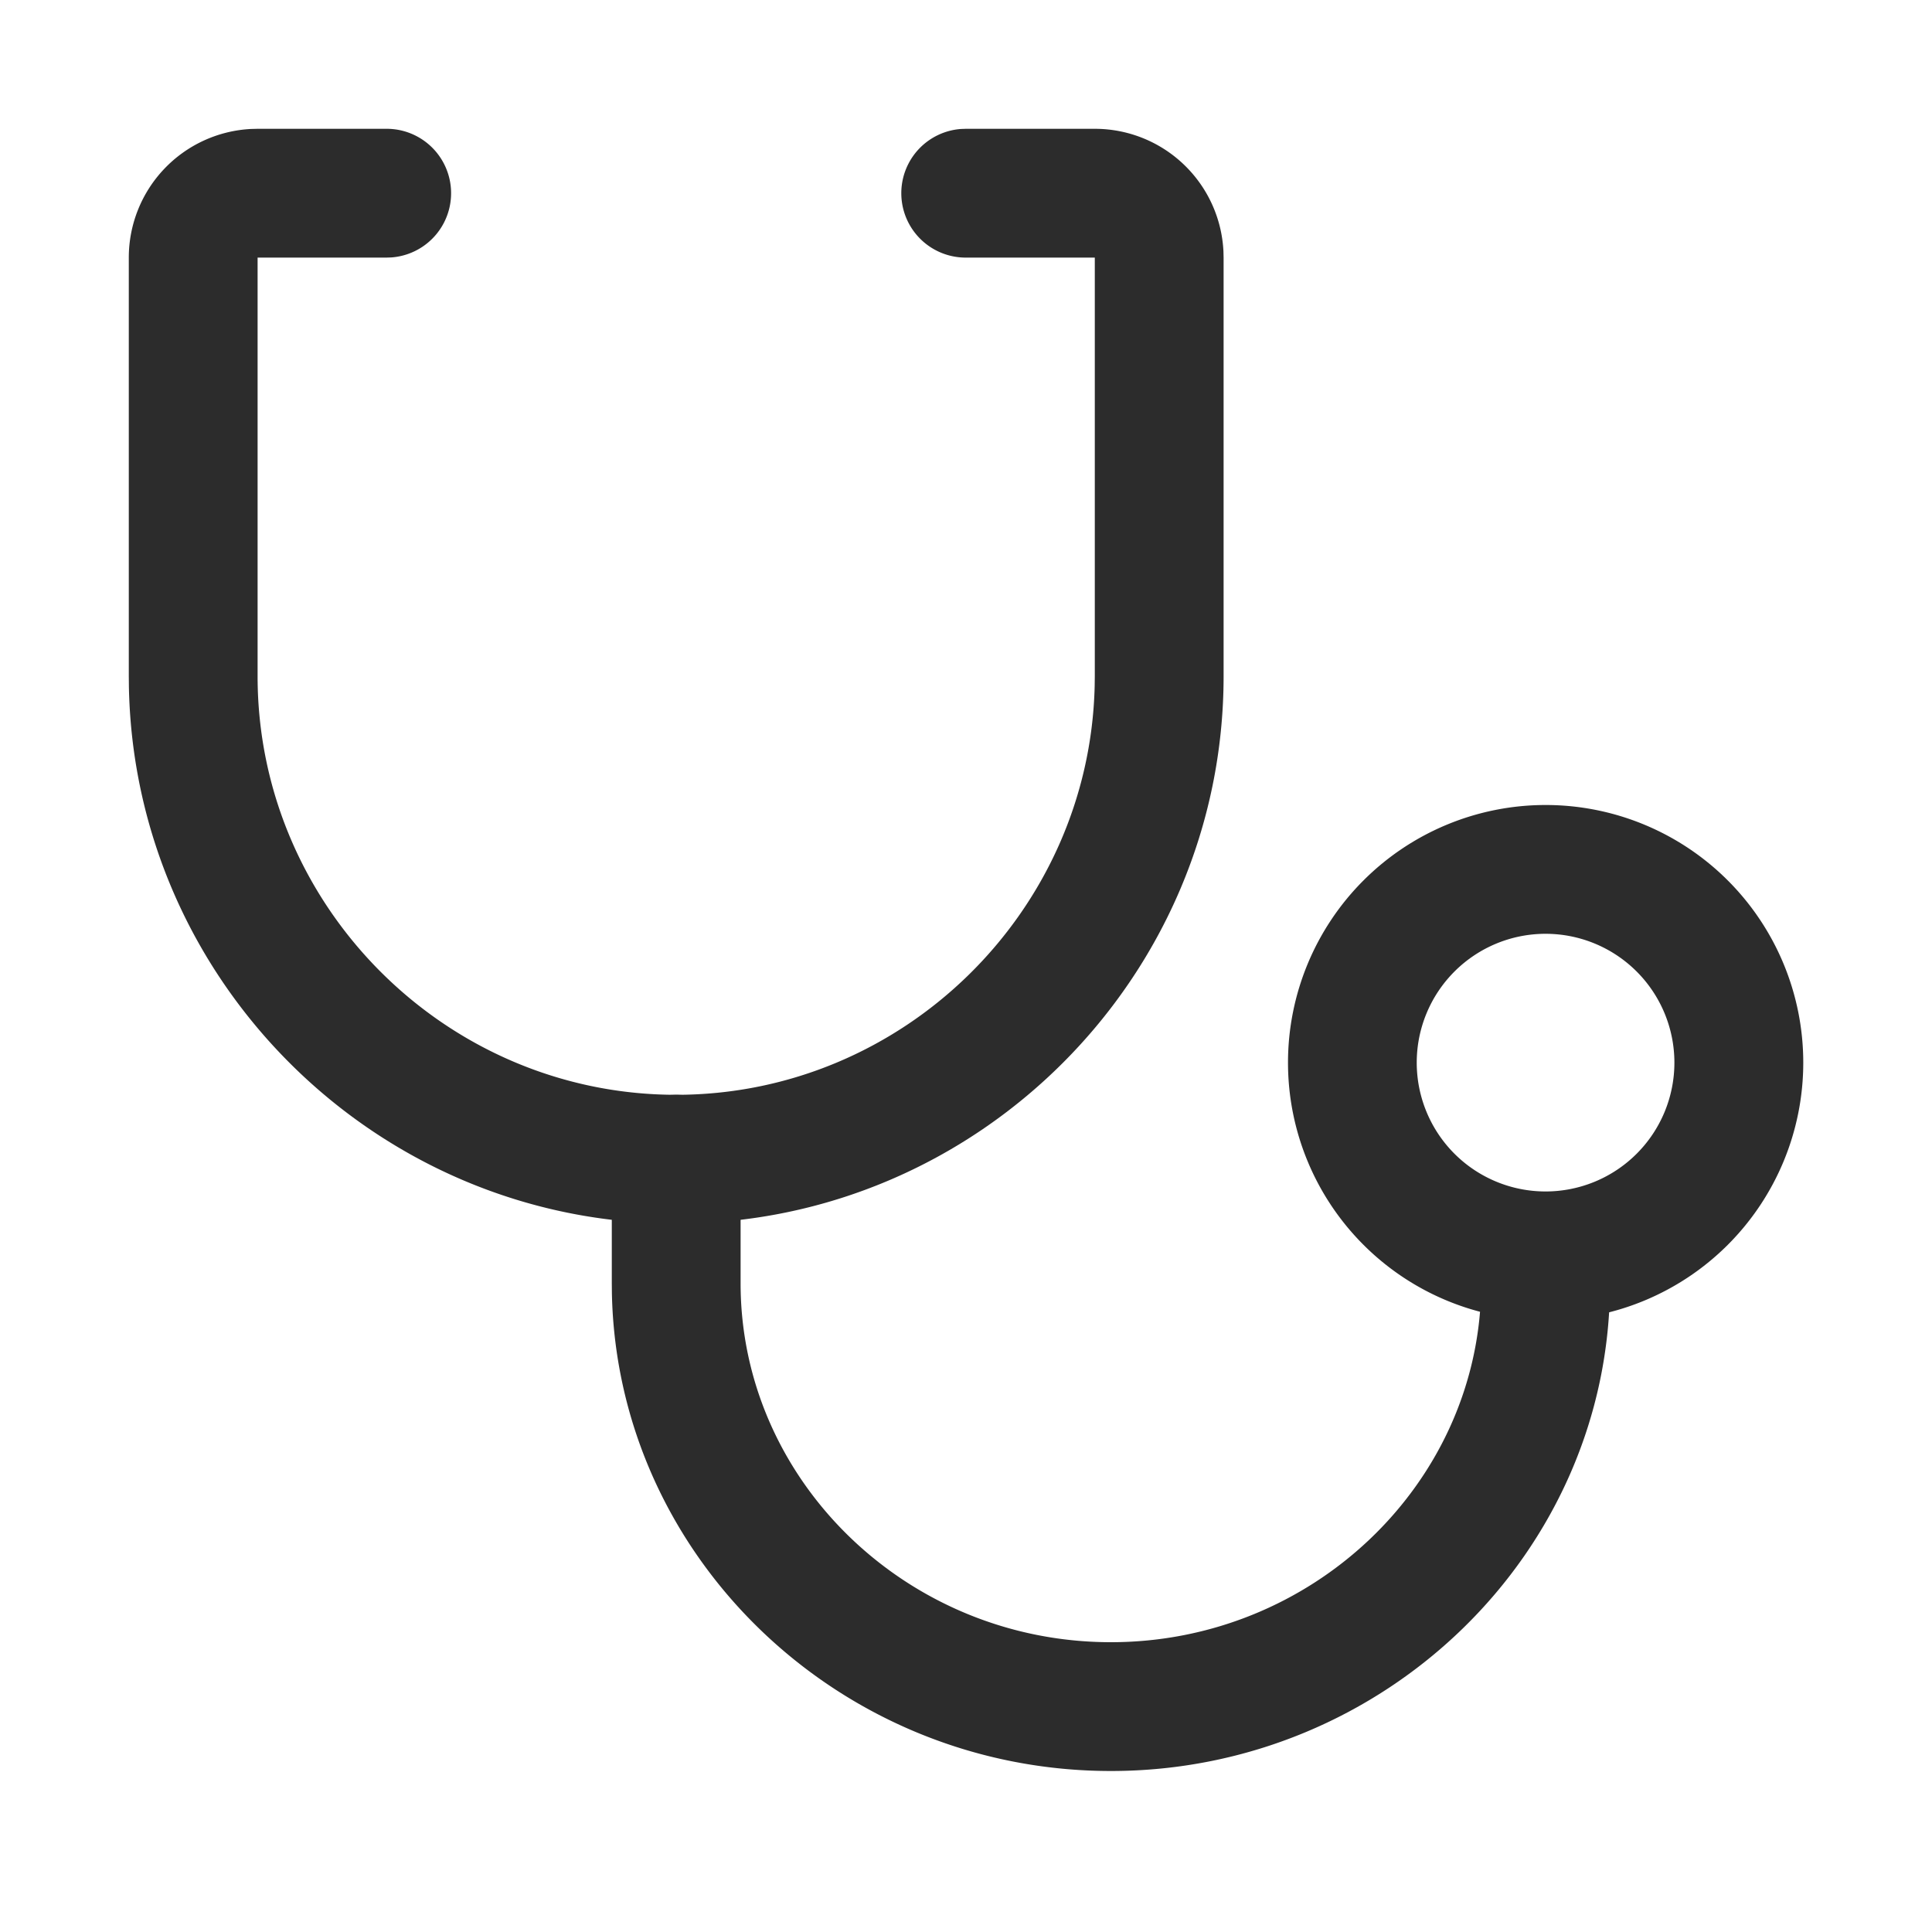
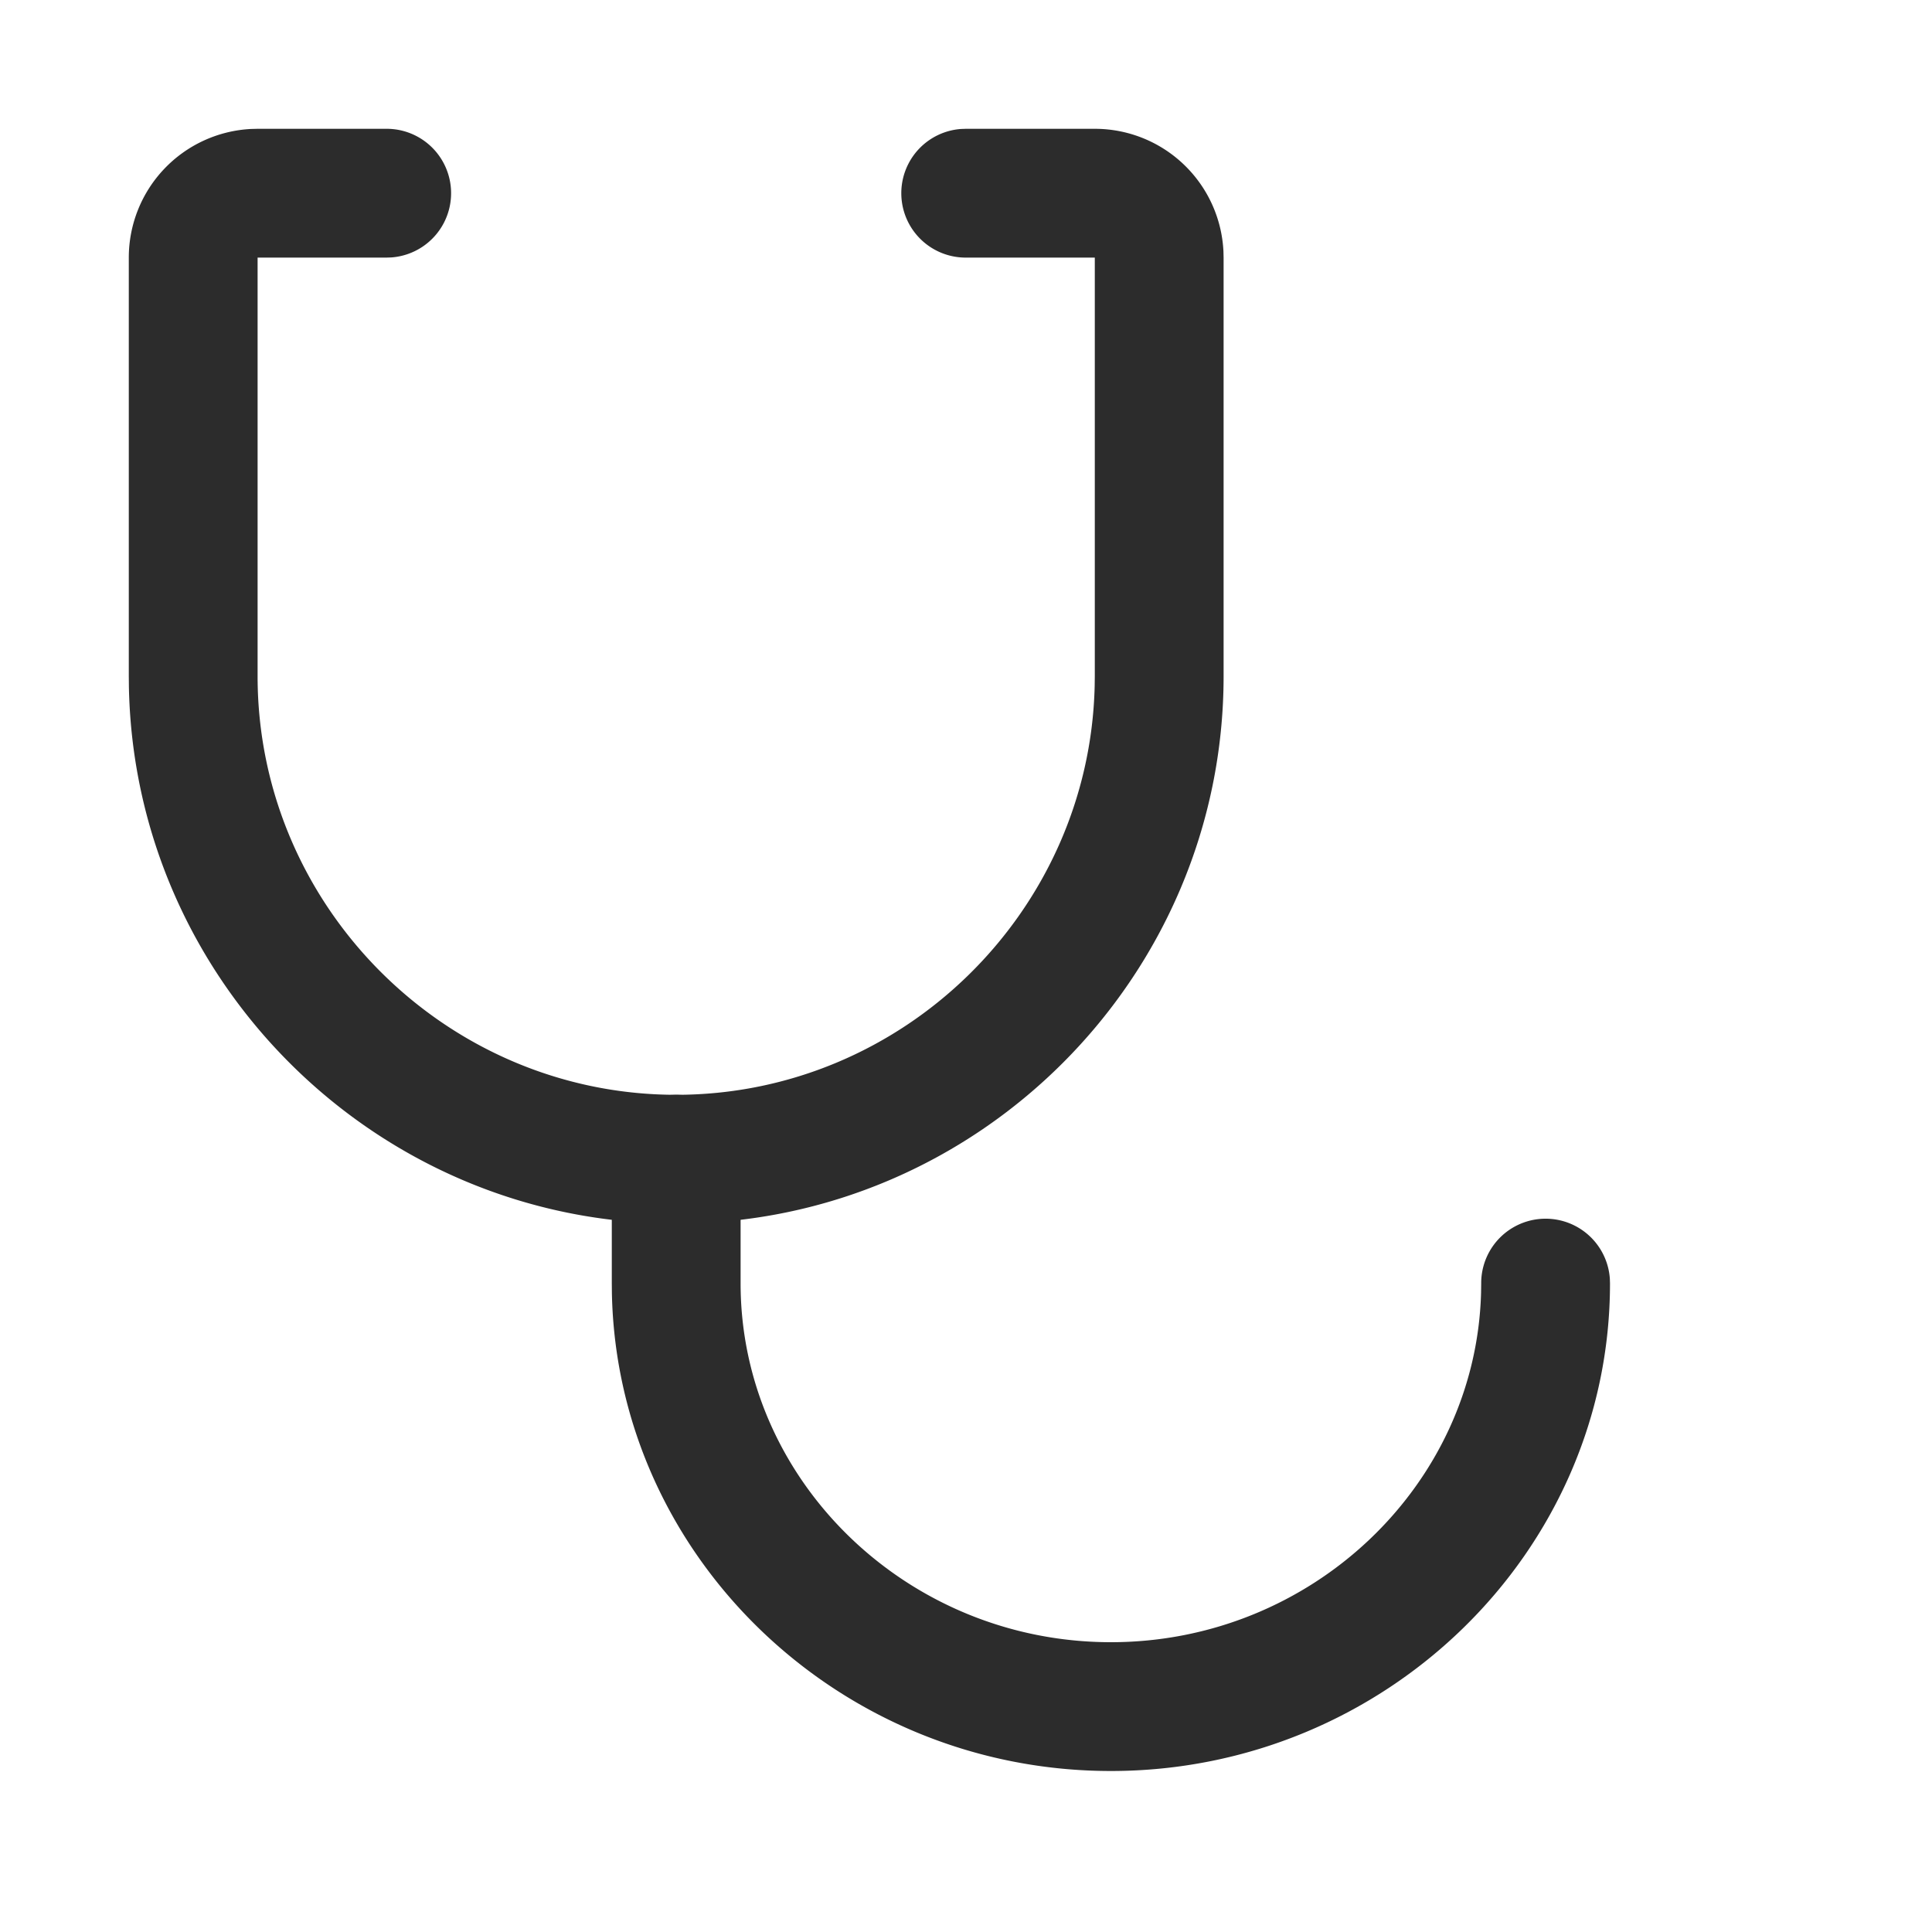
<svg xmlns="http://www.w3.org/2000/svg" t="1687348972817" class="icon" viewBox="0 0 1024 1024" version="1.1" p-id="9154" width="200" height="200">
  <path d="M358.4 580.267a34.133 34.133 0 0 1 34.048 31.573L392.533 614.4v65.826C392.533 784.555 480.734 870.4 588.8 870.4c106.377 0 193.502-83.2 196.198-185.293l0.068-4.881a34.133 34.133 0 0 1 68.181-2.56l0.085 2.56C853.333 822.63 734.174 938.667 588.8 938.667c-143.548 0-261.547-113.135-264.482-253.099L324.267 680.209V614.4a34.133 34.133 0 0 1 34.133-34.133z" fill="#2c2c2c" p-id="9155" />
  <path d="M204.8 68.267a34.133 34.133 0 0 1 2.56 68.181L204.8 136.533H136.533v221.867c0 121.941 99.925 221.867 221.867 221.867 120.201 0 218.999-97.075 221.798-216.661L580.267 358.4V136.533h-68.267a34.133 34.133 0 0 1-2.56-68.181L512 68.267h68.267a68.267 68.267 0 0 1 68.181 64.853L648.533 136.533v221.867c0 159.659-130.475 290.133-290.133 290.133-157.815 0-287.13-127.488-290.082-284.638L68.267 358.4V136.533a68.267 68.267 0 0 1 64.853-68.181L136.533 68.267h68.267z" fill="#2c2c2c" p-id="9156" />
-   <path d="M819.2 426.667a136.533 136.533 0 1 0 0.034 273.101A136.533 136.533 0 0 0 819.2 426.667z m0 68.267a68.267 68.267 0 1 1-0.034 136.567A68.267 68.267 0 0 1 819.2 494.933z" fill="#2c2c2c" p-id="9157" />
</svg>